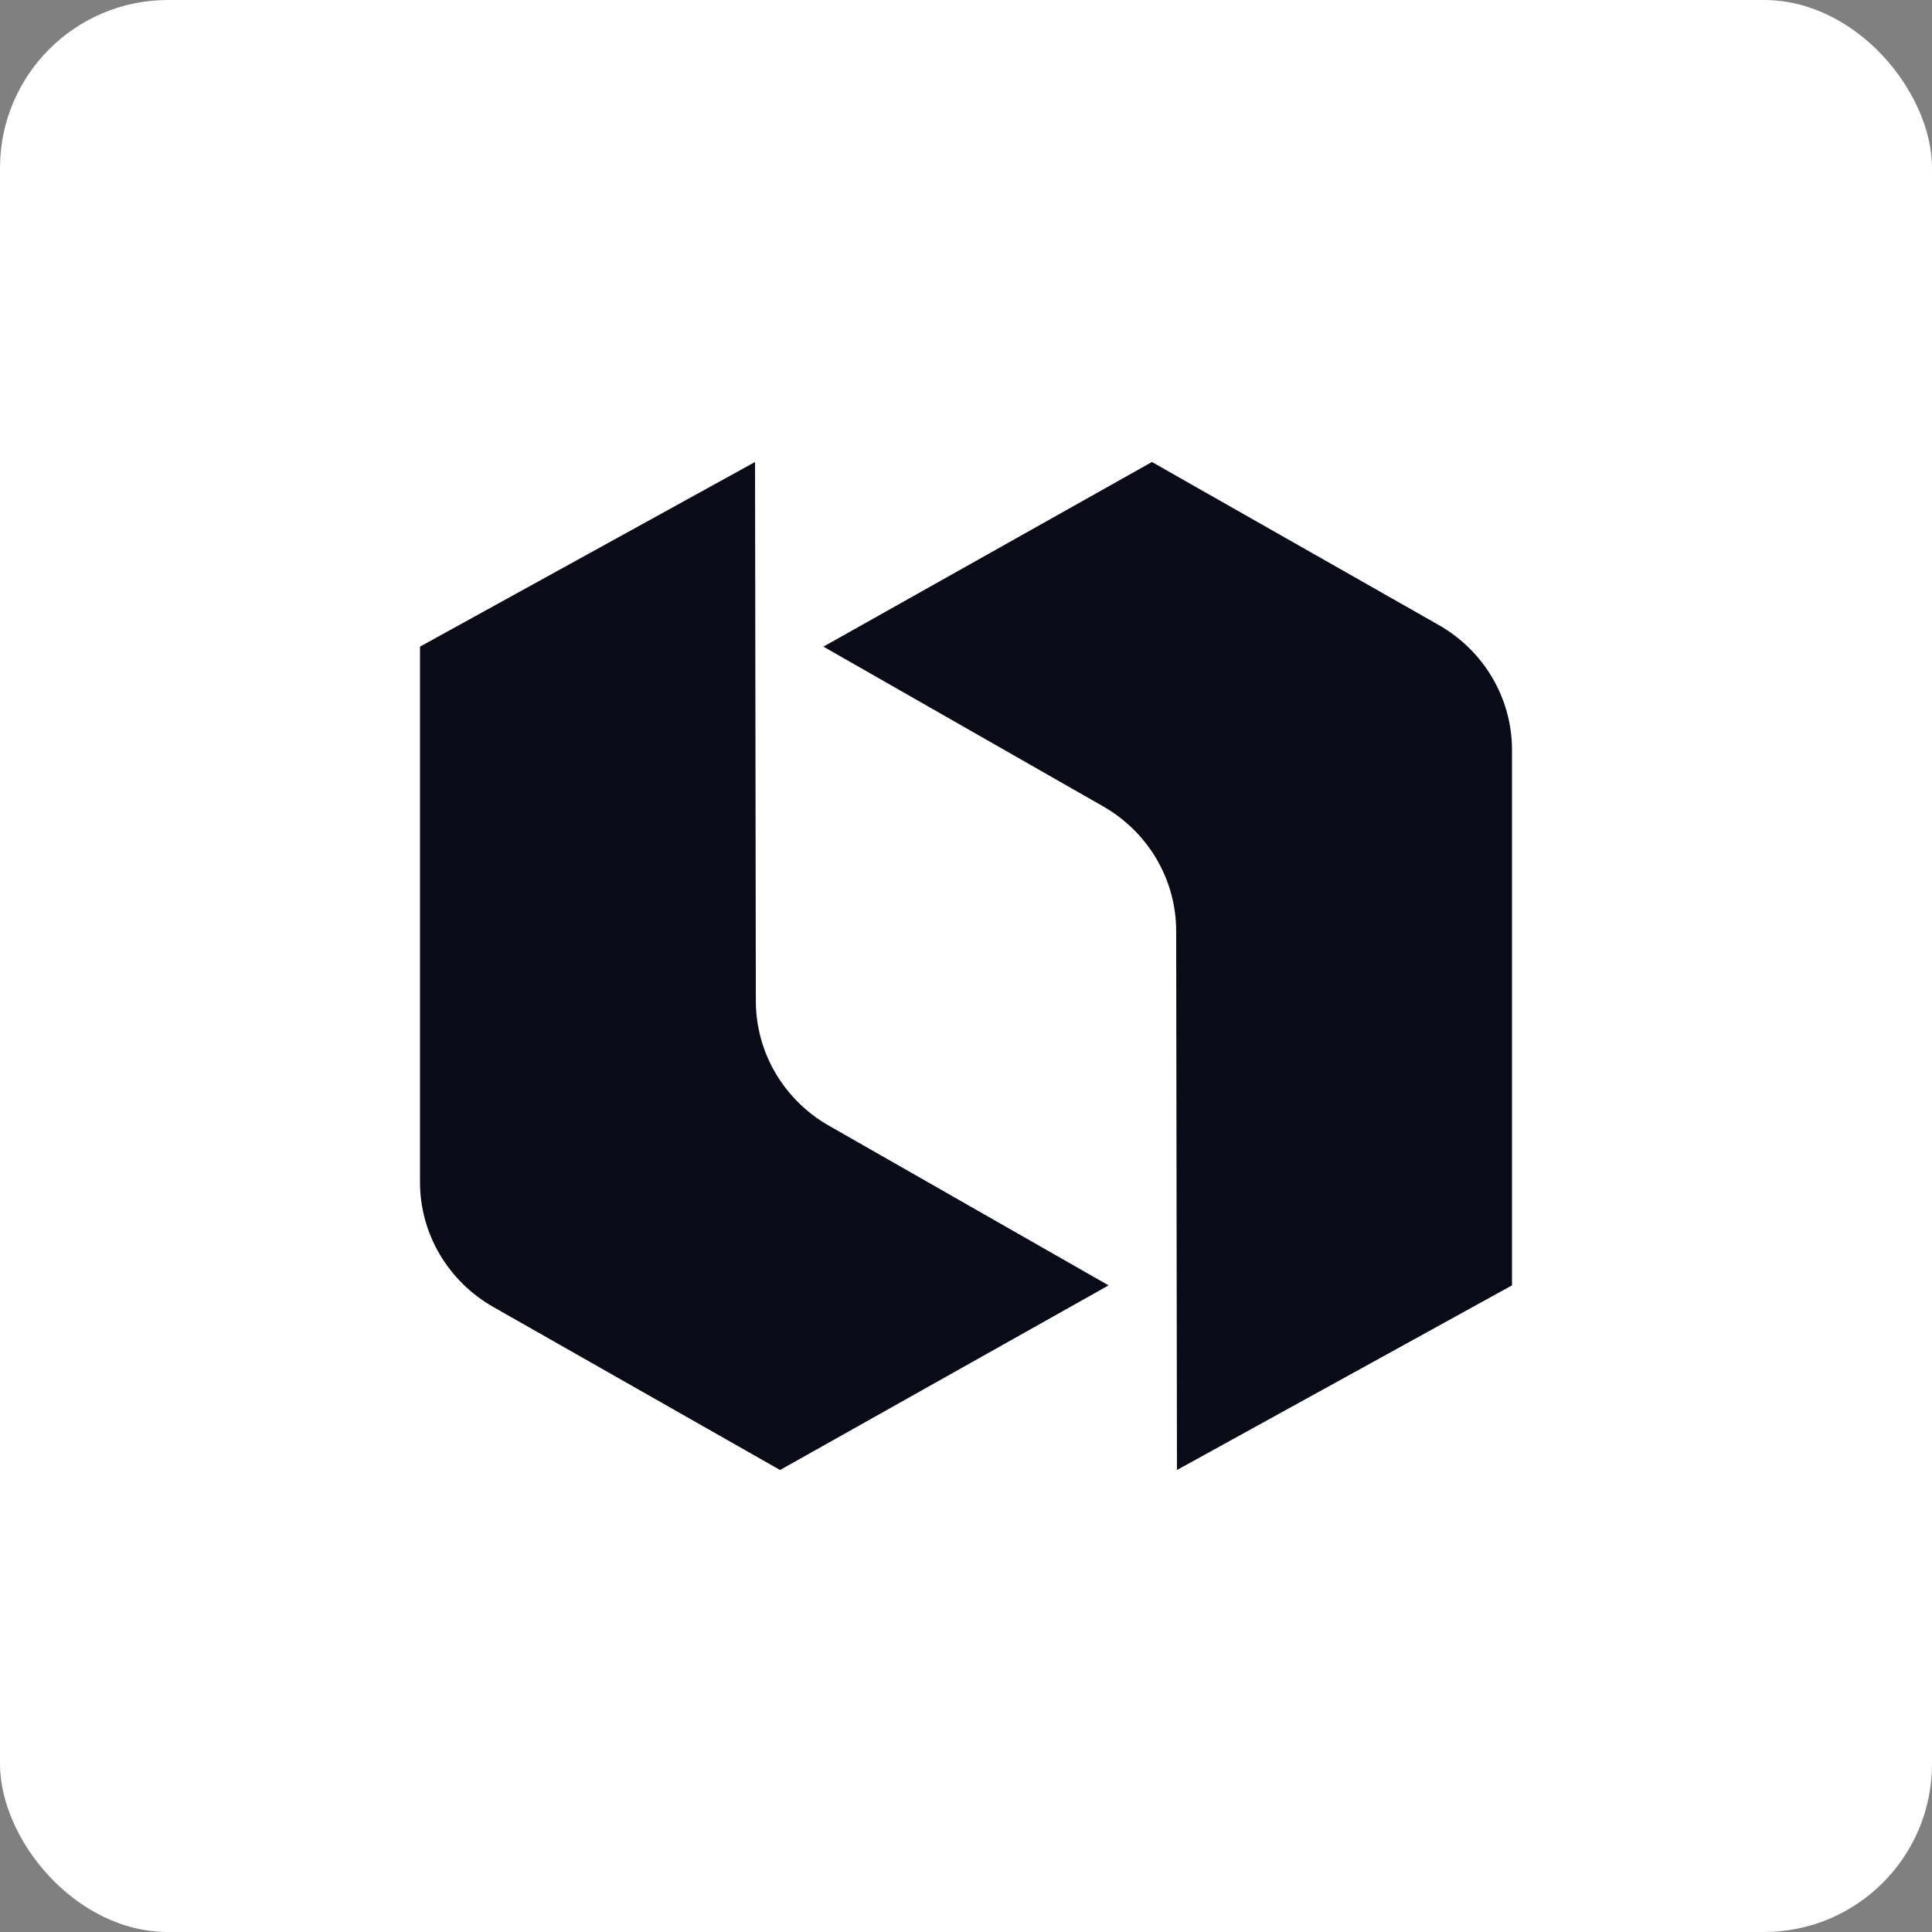
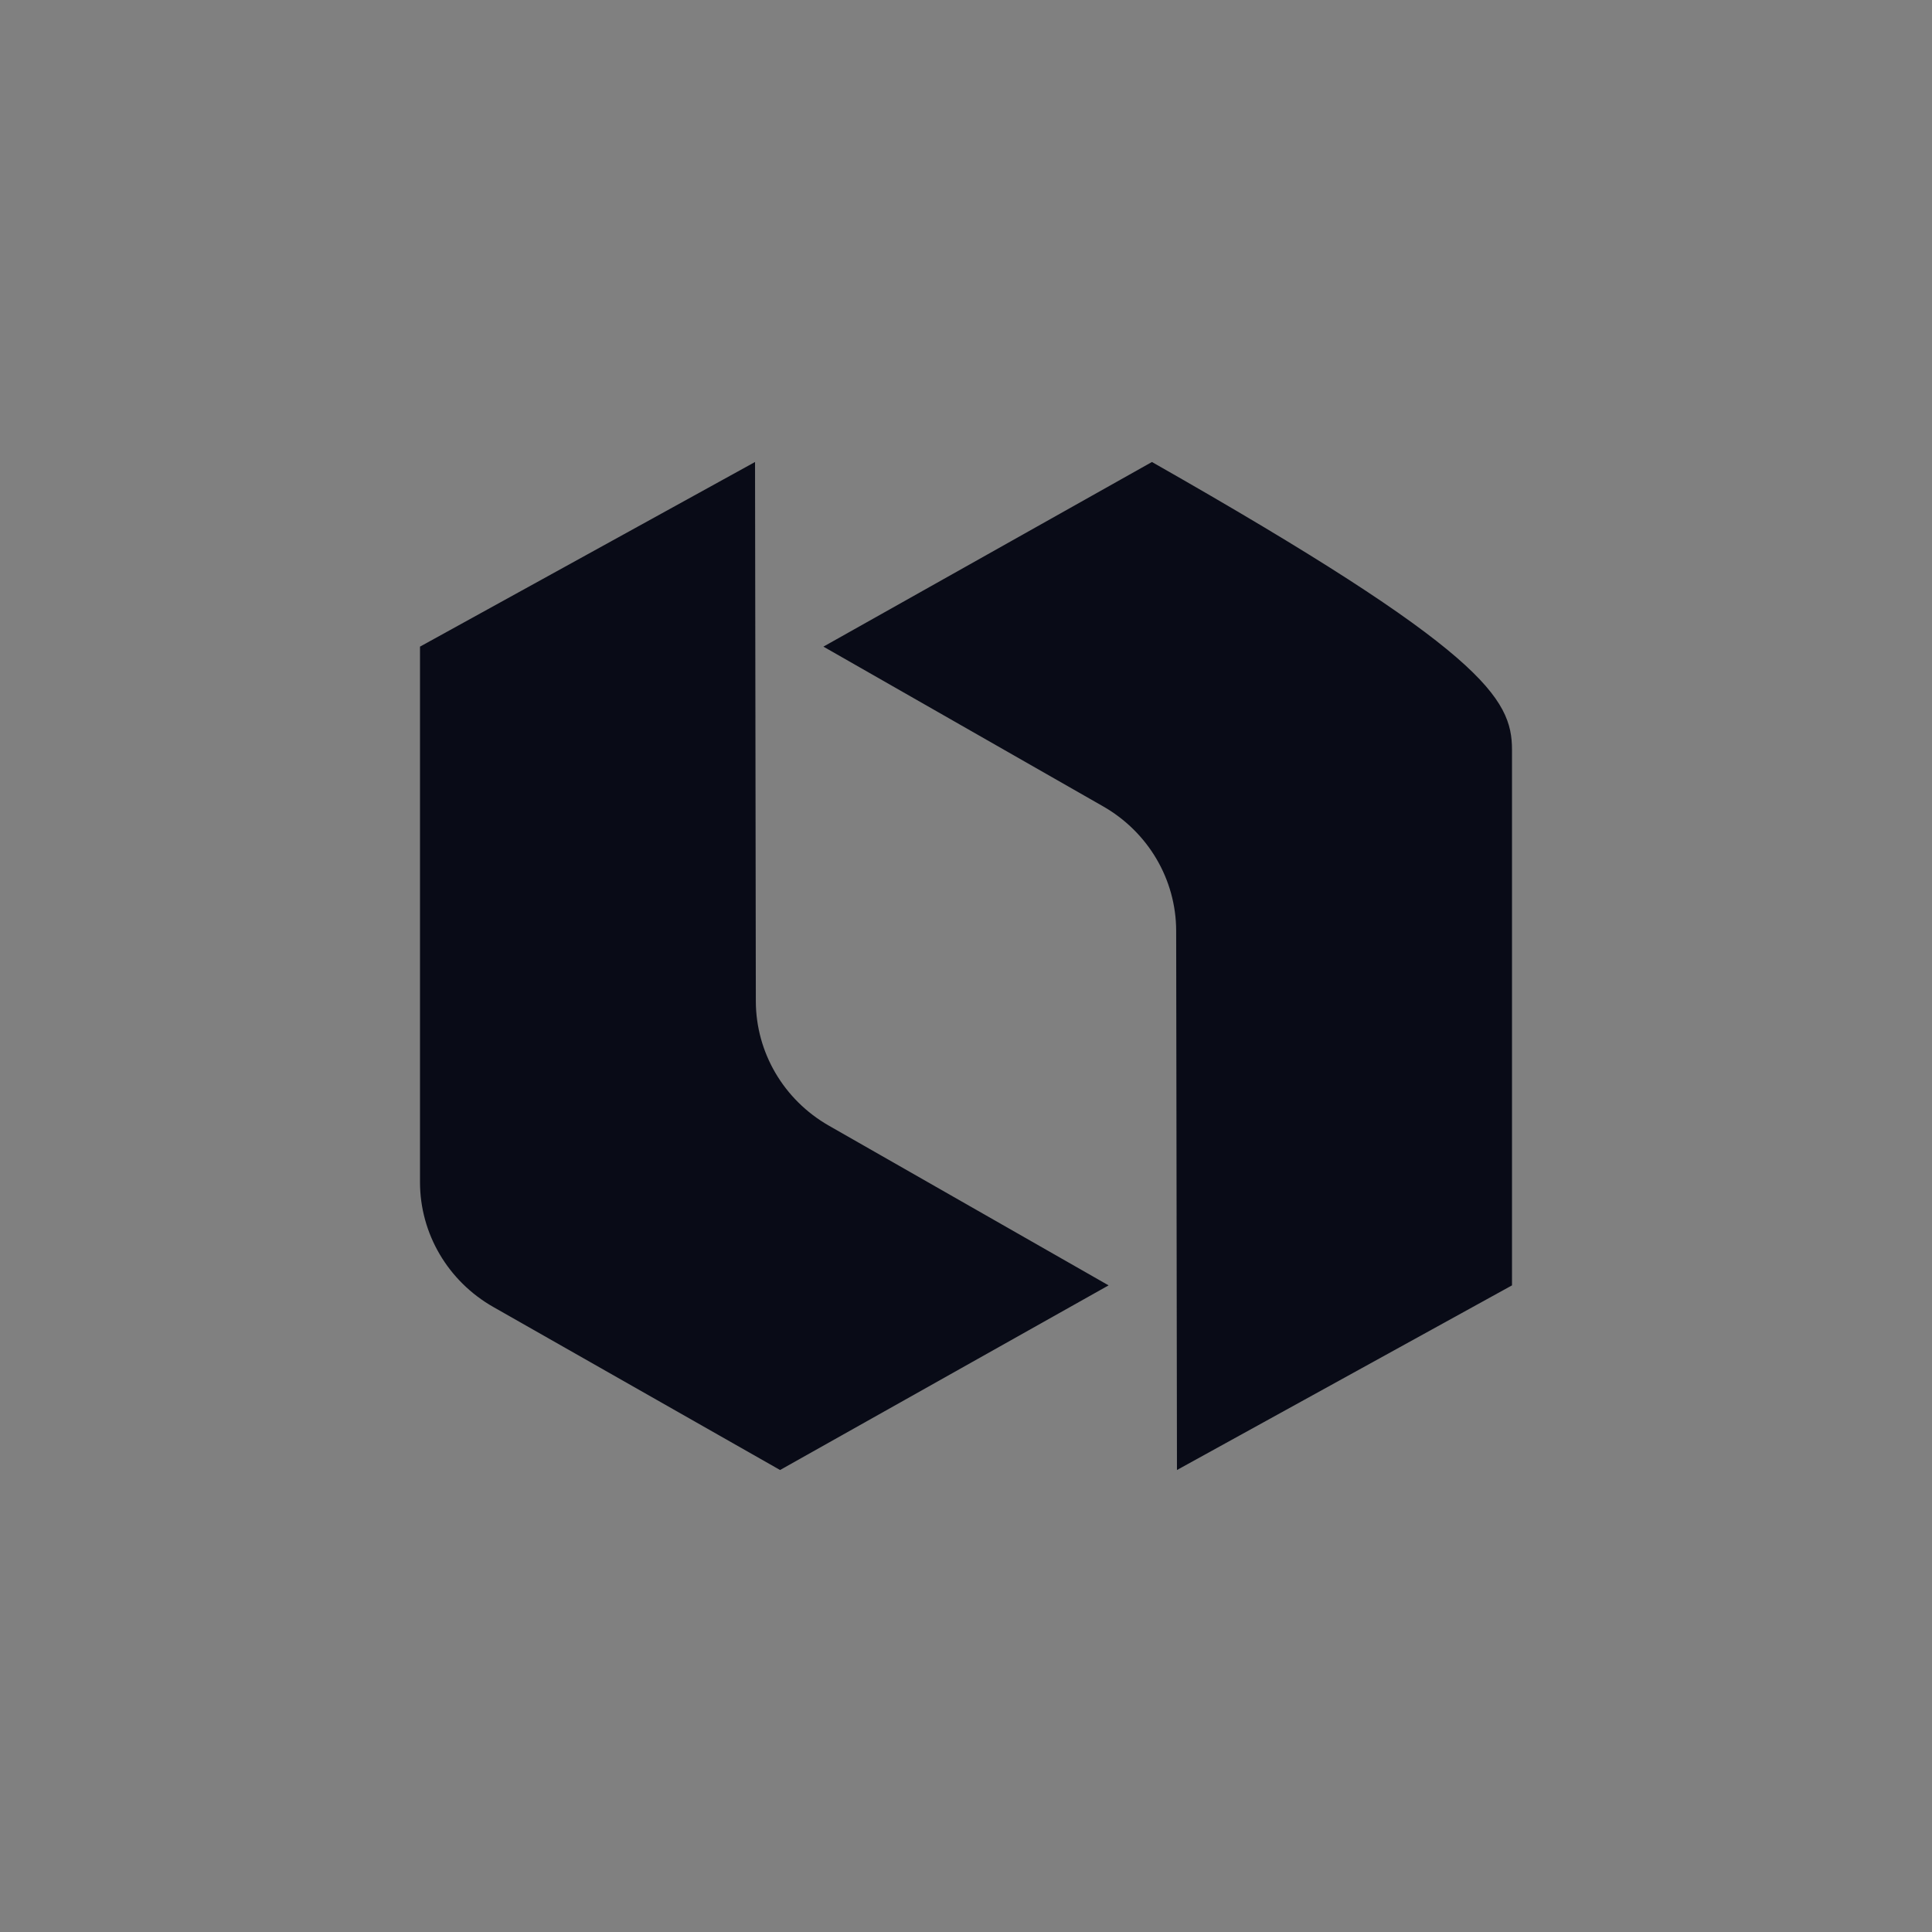
<svg xmlns="http://www.w3.org/2000/svg" width="46px" height="46px" viewBox="0 0 46 46" version="1.1">
  <rect x="0" y="0" width="46" height="46" fill="#808080" stroke="none" />
  <g id="Page-11" stroke="none" stroke-width="1" fill="none" fill-rule="evenodd">
    <g id="looka" fill-rule="nonzero">
-       <rect id="bg" fill="#FFFFFF" x="0" y="0" width="46" height="46" rx="4" />
-       <path d="M17.977,11 L17.996,23.837 C17.998,25.059 18.66,26.188 19.736,26.802 L19.736,26.802 L26.395,30.604 L18.573,35 L11.746,31.119 C10.666,30.505 10,29.372 10,28.146 L10,28.146 L10,15.396 L17.977,11 Z M27.427,11 L34.254,14.88 C35.334,15.495 36,16.628 36,17.853 L36,17.853 L36,30.604 L28.023,35 L28.004,22.162 C28.002,20.941 27.339,19.812 26.263,19.198 L26.263,19.198 L19.605,15.396 L27.427,11 Z" id="Combined-Shape" fill="#090B17" />
+       <path d="M17.977,11 L17.996,23.837 C17.998,25.059 18.66,26.188 19.736,26.802 L19.736,26.802 L26.395,30.604 L18.573,35 L11.746,31.119 C10.666,30.505 10,29.372 10,28.146 L10,28.146 L10,15.396 L17.977,11 Z M27.427,11 C35.334,15.495 36,16.628 36,17.853 L36,17.853 L36,30.604 L28.023,35 L28.004,22.162 C28.002,20.941 27.339,19.812 26.263,19.198 L26.263,19.198 L19.605,15.396 L27.427,11 Z" id="Combined-Shape" fill="#090B17" />
    </g>
  </g>
</svg>